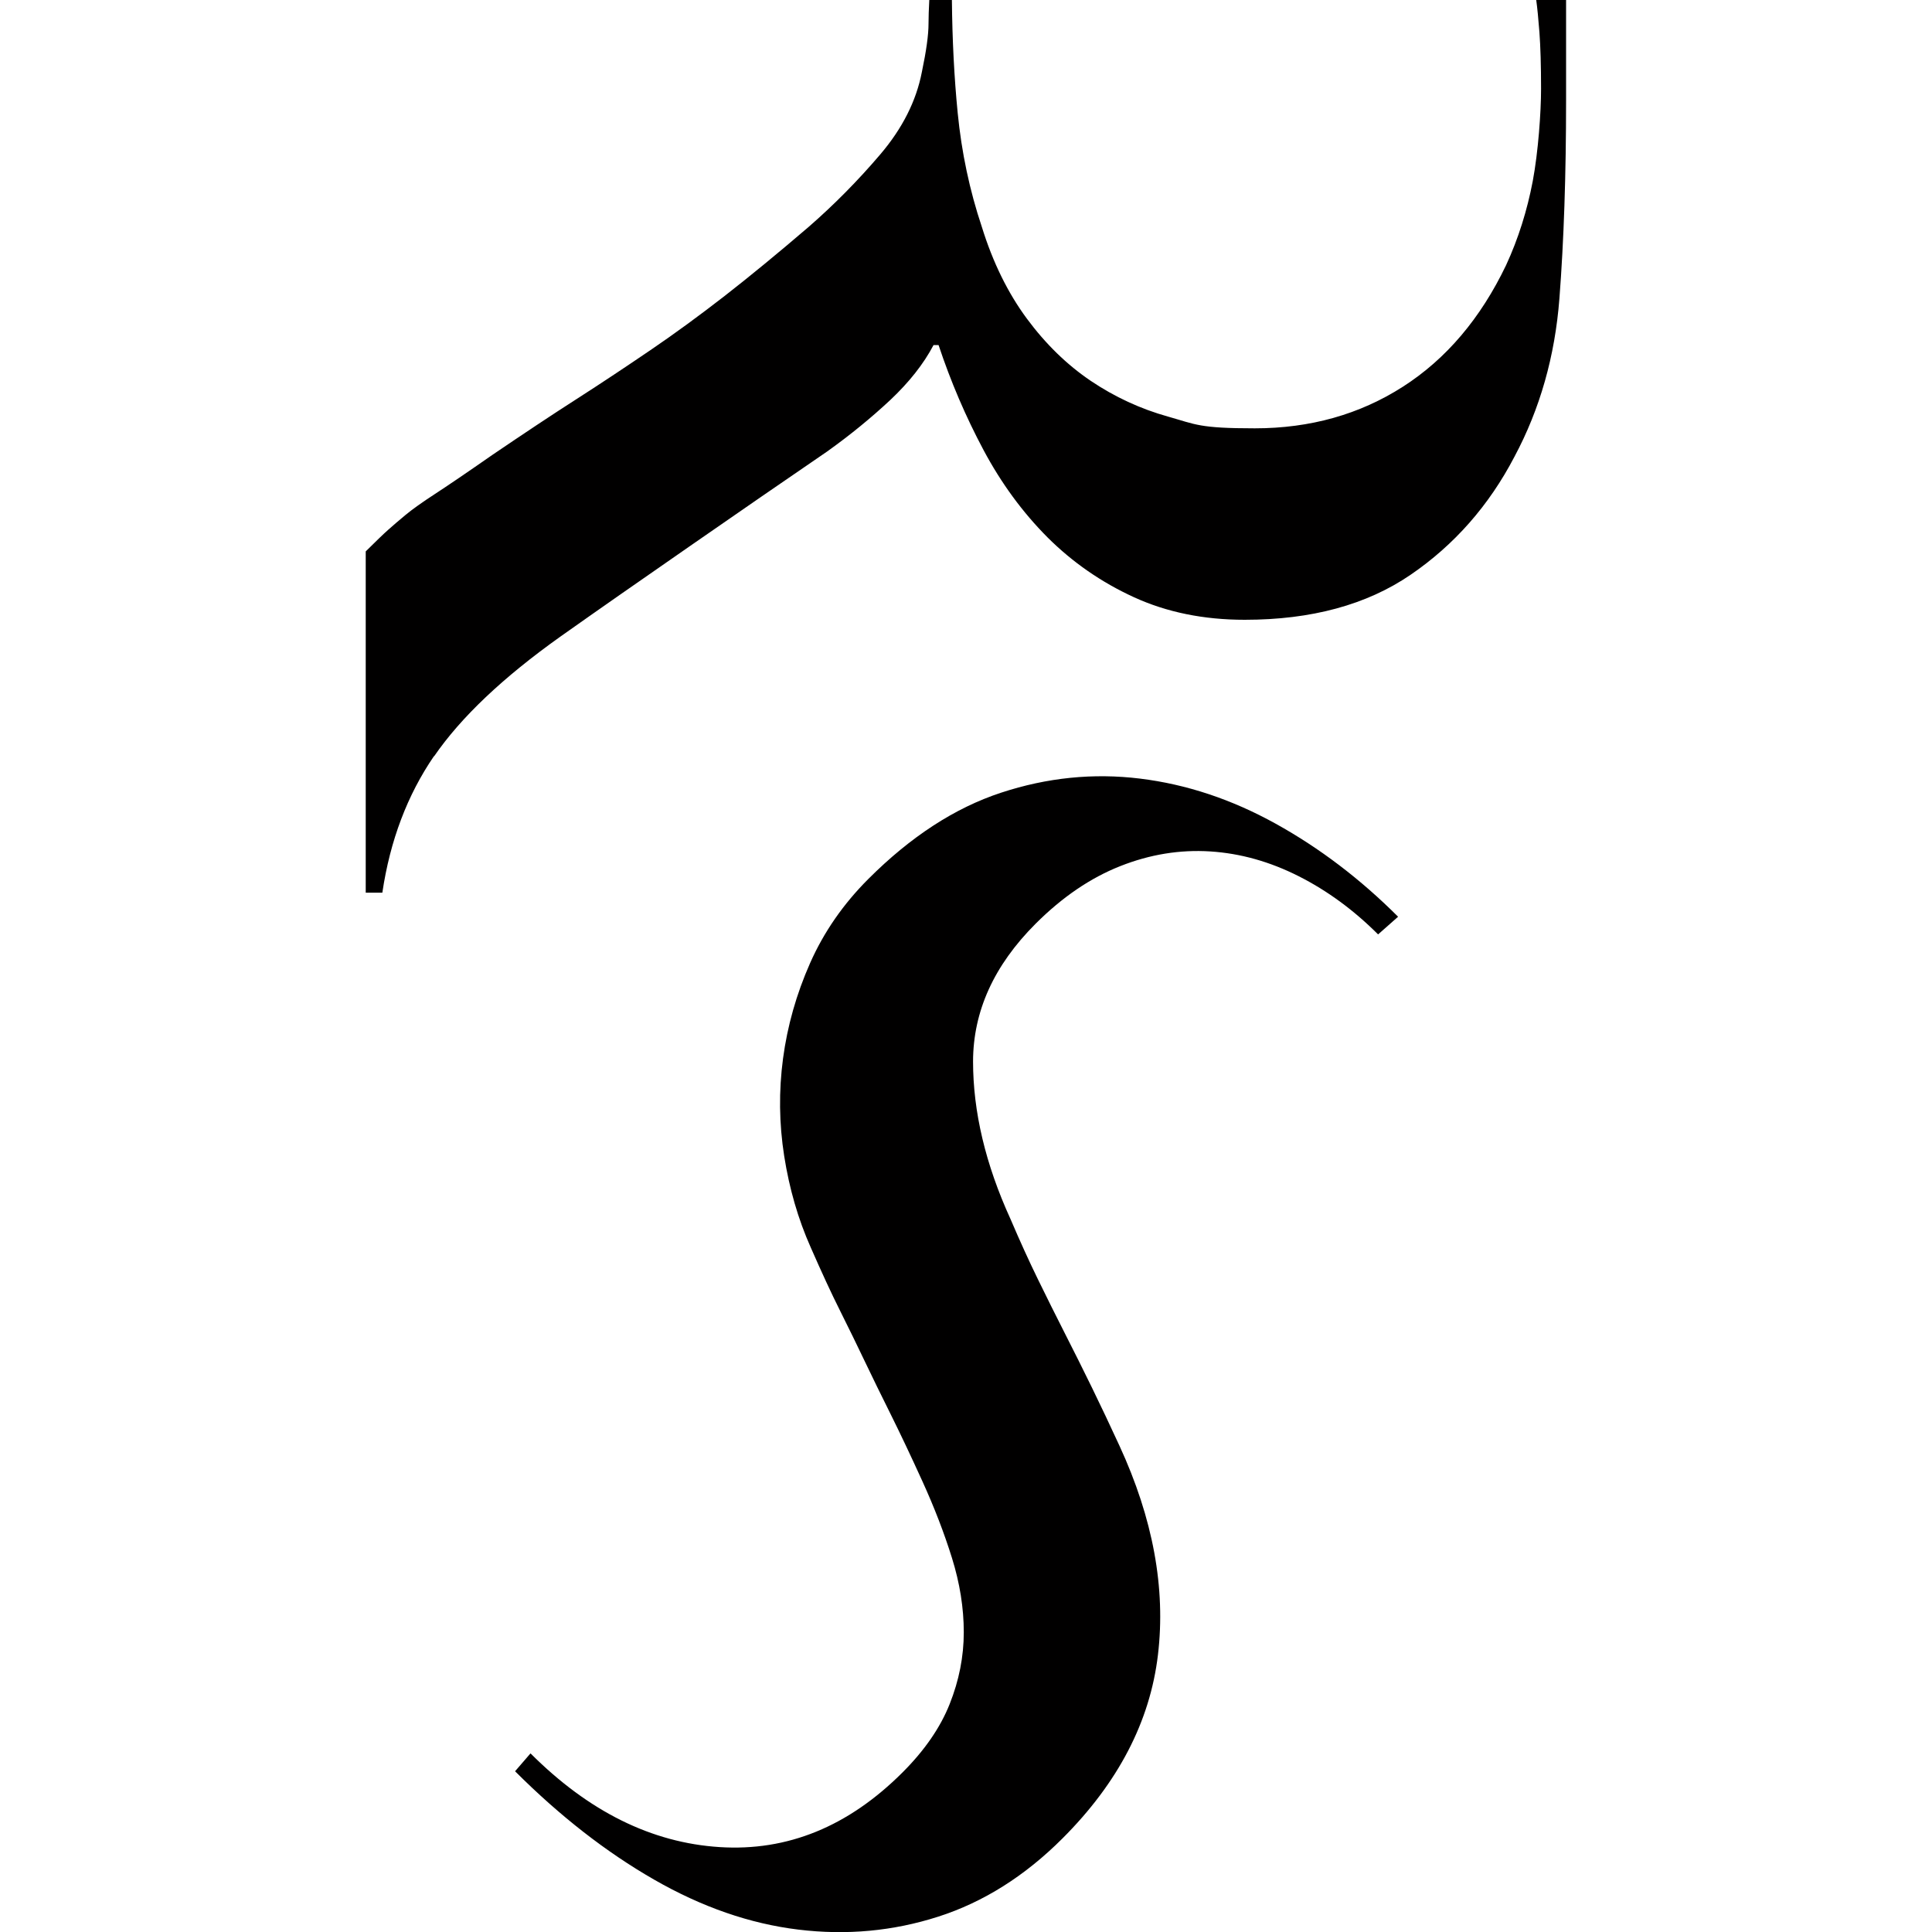
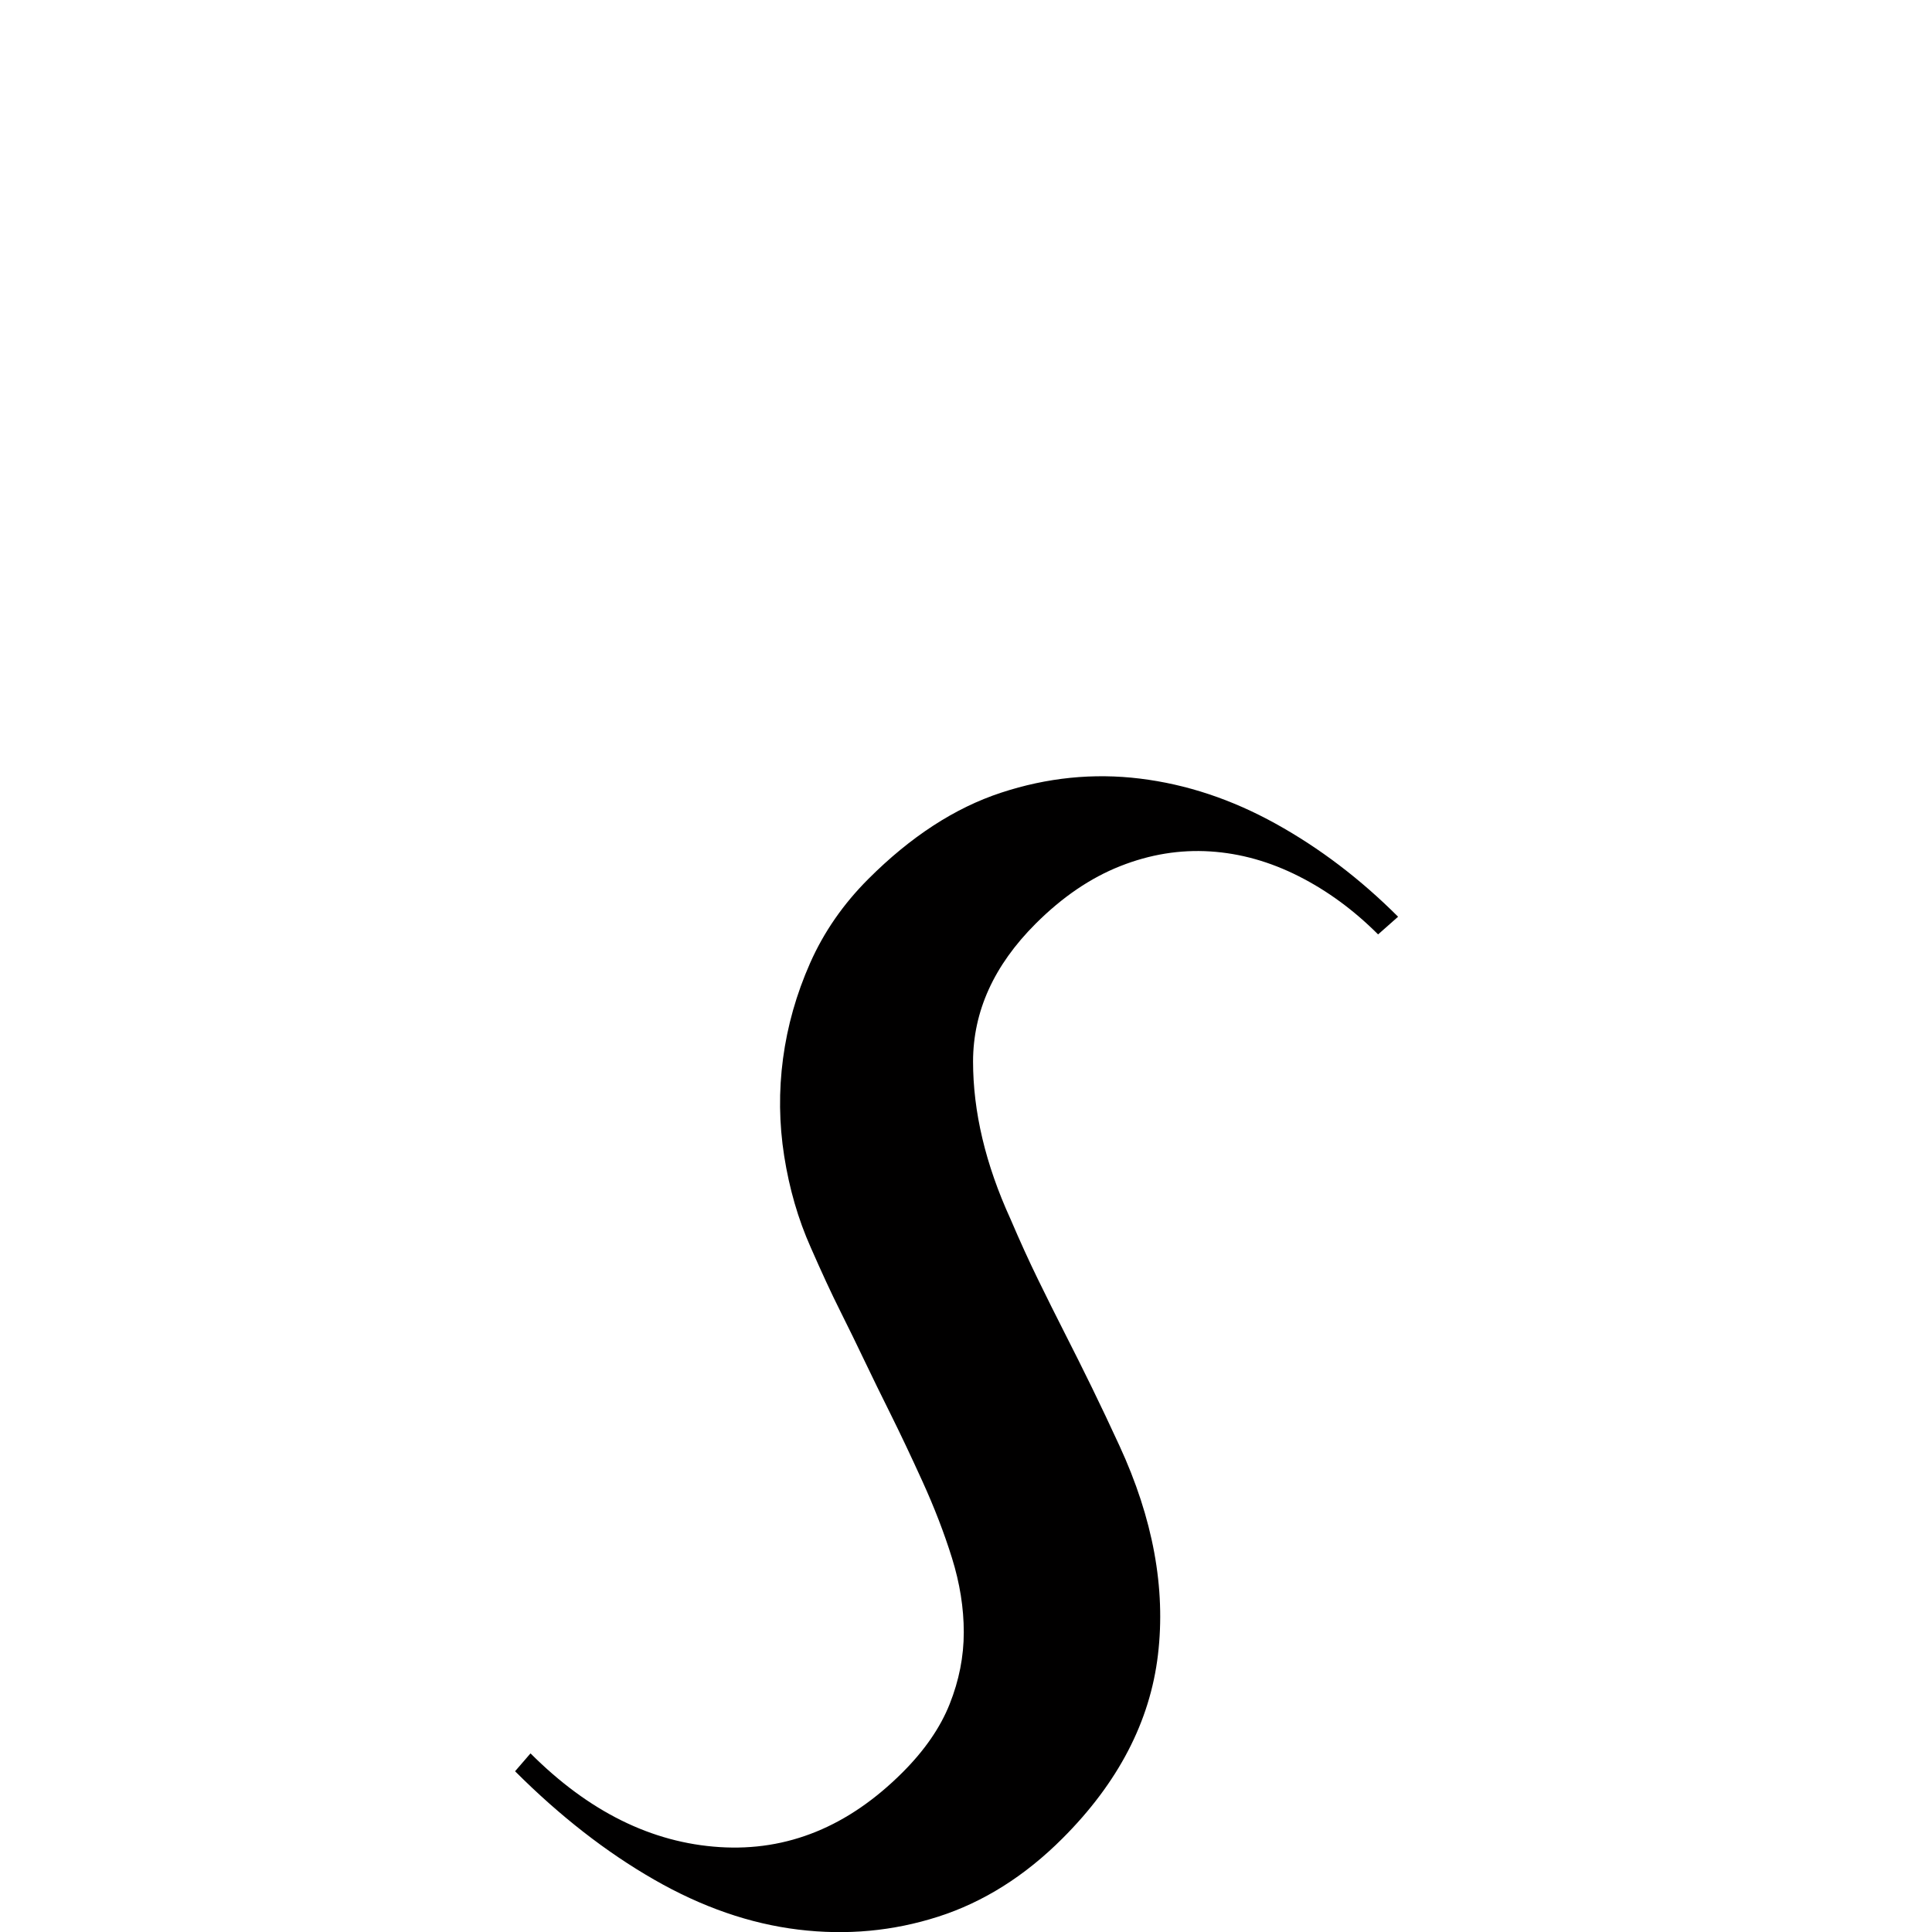
<svg xmlns="http://www.w3.org/2000/svg" id="_レイヤー_1" data-name="レイヤー_1" version="1.1" viewBox="0 0 2000 2000">
  <defs>
    <style>
      .st0 {
        fill: #010000;
      }
    </style>
  </defs>
  <path class="st0" d="M549.3,1815.2c60.1,60.1,125.3,92.4,195.6,96.9,70.3,4.5,133.4-21.3,189.5-77.4,22.7-22.7,39-46.3,48.7-70.7,9.7-24.4,14.6-49.1,14.6-74.3,0-25.2-4.1-50.8-12.2-76.8-8.1-26-18.3-52.4-30.5-79.2-12.2-26.8-23.2-50-32.9-69.5-9.7-19.5-18.7-37.8-26.8-54.8-8.1-17.1-16.7-34.5-25.6-52.4-9-17.9-19.1-39.8-30.5-65.8-13-29.2-22.1-60.7-27.4-94.4-5.3-33.7-5.7-67.4-1.2-101.1,4.5-33.7,13.8-66.6,28-98.7,14.2-32.1,34.3-61.1,60.3-87.1,43.9-43.9,89.6-73.6,137.4-89.3,47.7-15.7,95.6-20.5,143.8-14.6,48.2,5.9,95,21.5,140.5,46.7,45.5,25.2,87.7,57.3,126.7,96.3l-20.7,18.3c-25.2-25.2-52.6-45.3-82.3-60.3-29.7-15-60.1-23.6-91.4-25.6-31.3-2-62.4,3-93.2,15.2-30.9,12.2-60.1,32.1-87.7,59.7-43.1,43.1-64.6,90.6-64.7,142.5,0,51.9,12.8,106.3,38.7,163,9.7,22.7,19.2,43.6,28.5,62.6,9.3,19.1,18.6,37.7,27.9,56,9.3,18.2,18.6,36.9,27.9,55.9,9.3,19.1,18.8,39.1,28.5,60.2,34.8,75.4,48.1,147.6,39.9,216.6-8.2,69-41.1,132.3-98.8,190-39,39-81.9,66-128.6,81-46.7,15-95,19.5-145,13.4-50-6.1-99.7-23.3-149.3-51.8-49.5-28.4-97.5-65.8-143.8-112.1l15.8-18.3Z" />
-   <path class="st0" d="M449.4,782.9c27.6-40.2,71.2-81.6,131-124.1,39-27.6,83.9-58.9,134.4-93.9,50.5-35.1,97.6-67.5,141.3-97.4,24.1-17.2,45.9-35.1,65.5-53.4,19.5-18.4,34.5-37.3,44.8-56.9h5.2c12.6,37.9,28.1,74.1,46.5,108.6,18.4,34.5,40.5,64.6,66.3,90.5,25.9,25.8,55.7,46.5,89.6,62,33.9,15.5,72.1,23.3,114.6,23.3,68.9,0,126.1-15.5,171.5-46.5,45.4-31,81.3-71.8,107.7-122.4,26.4-49.4,41.9-104,46.5-163.7,4.6-59.8,6.9-128.1,6.9-205.1V0h-30.9c1.1,8,2.2,19,3.3,33.3,1.1,14.9,1.7,34.5,1.7,58.6s-2.9,65.2-8.6,95.6c-5.8,30.4-14.9,59.5-27.6,87-26.4,55.1-62,97.1-106.8,125.8-44.8,28.7-95.9,43.1-153.4,43.1s-60.9-4-89.6-12.1c-28.7-8-55.4-20.4-80.1-37-24.7-16.7-46.8-38.2-66.3-64.6-19.5-26.4-35.1-58-46.5-94.8-12.7-37.9-21-77.3-25-118C987.8,80.4,985.8,41.5,985.4,0h-23.4c-.5,9.5-.8,17.7-.8,24.6,0,11.5-2.3,28.1-6.9,50-5.8,29.9-20.1,58.3-43.1,85.3-23,27-47.7,52-74.1,75-32.2,27.6-61.2,51.4-87,71.5-25.9,20.1-51.4,38.8-76.7,56-25.3,17.2-50.8,34.2-76.7,50.8-25.9,16.6-54.9,35.9-87,57.7-26.4,18.4-46.3,31.9-59.5,40.5-13.2,8.6-23.3,15.8-30.2,21.5-6.9,5.7-12.9,10.9-18.1,15.5-5.2,4.6-12.9,12.1-23.3,22.4v353.3h17.2c8-54,25.9-101.1,53.4-141.3Z" />
</svg>